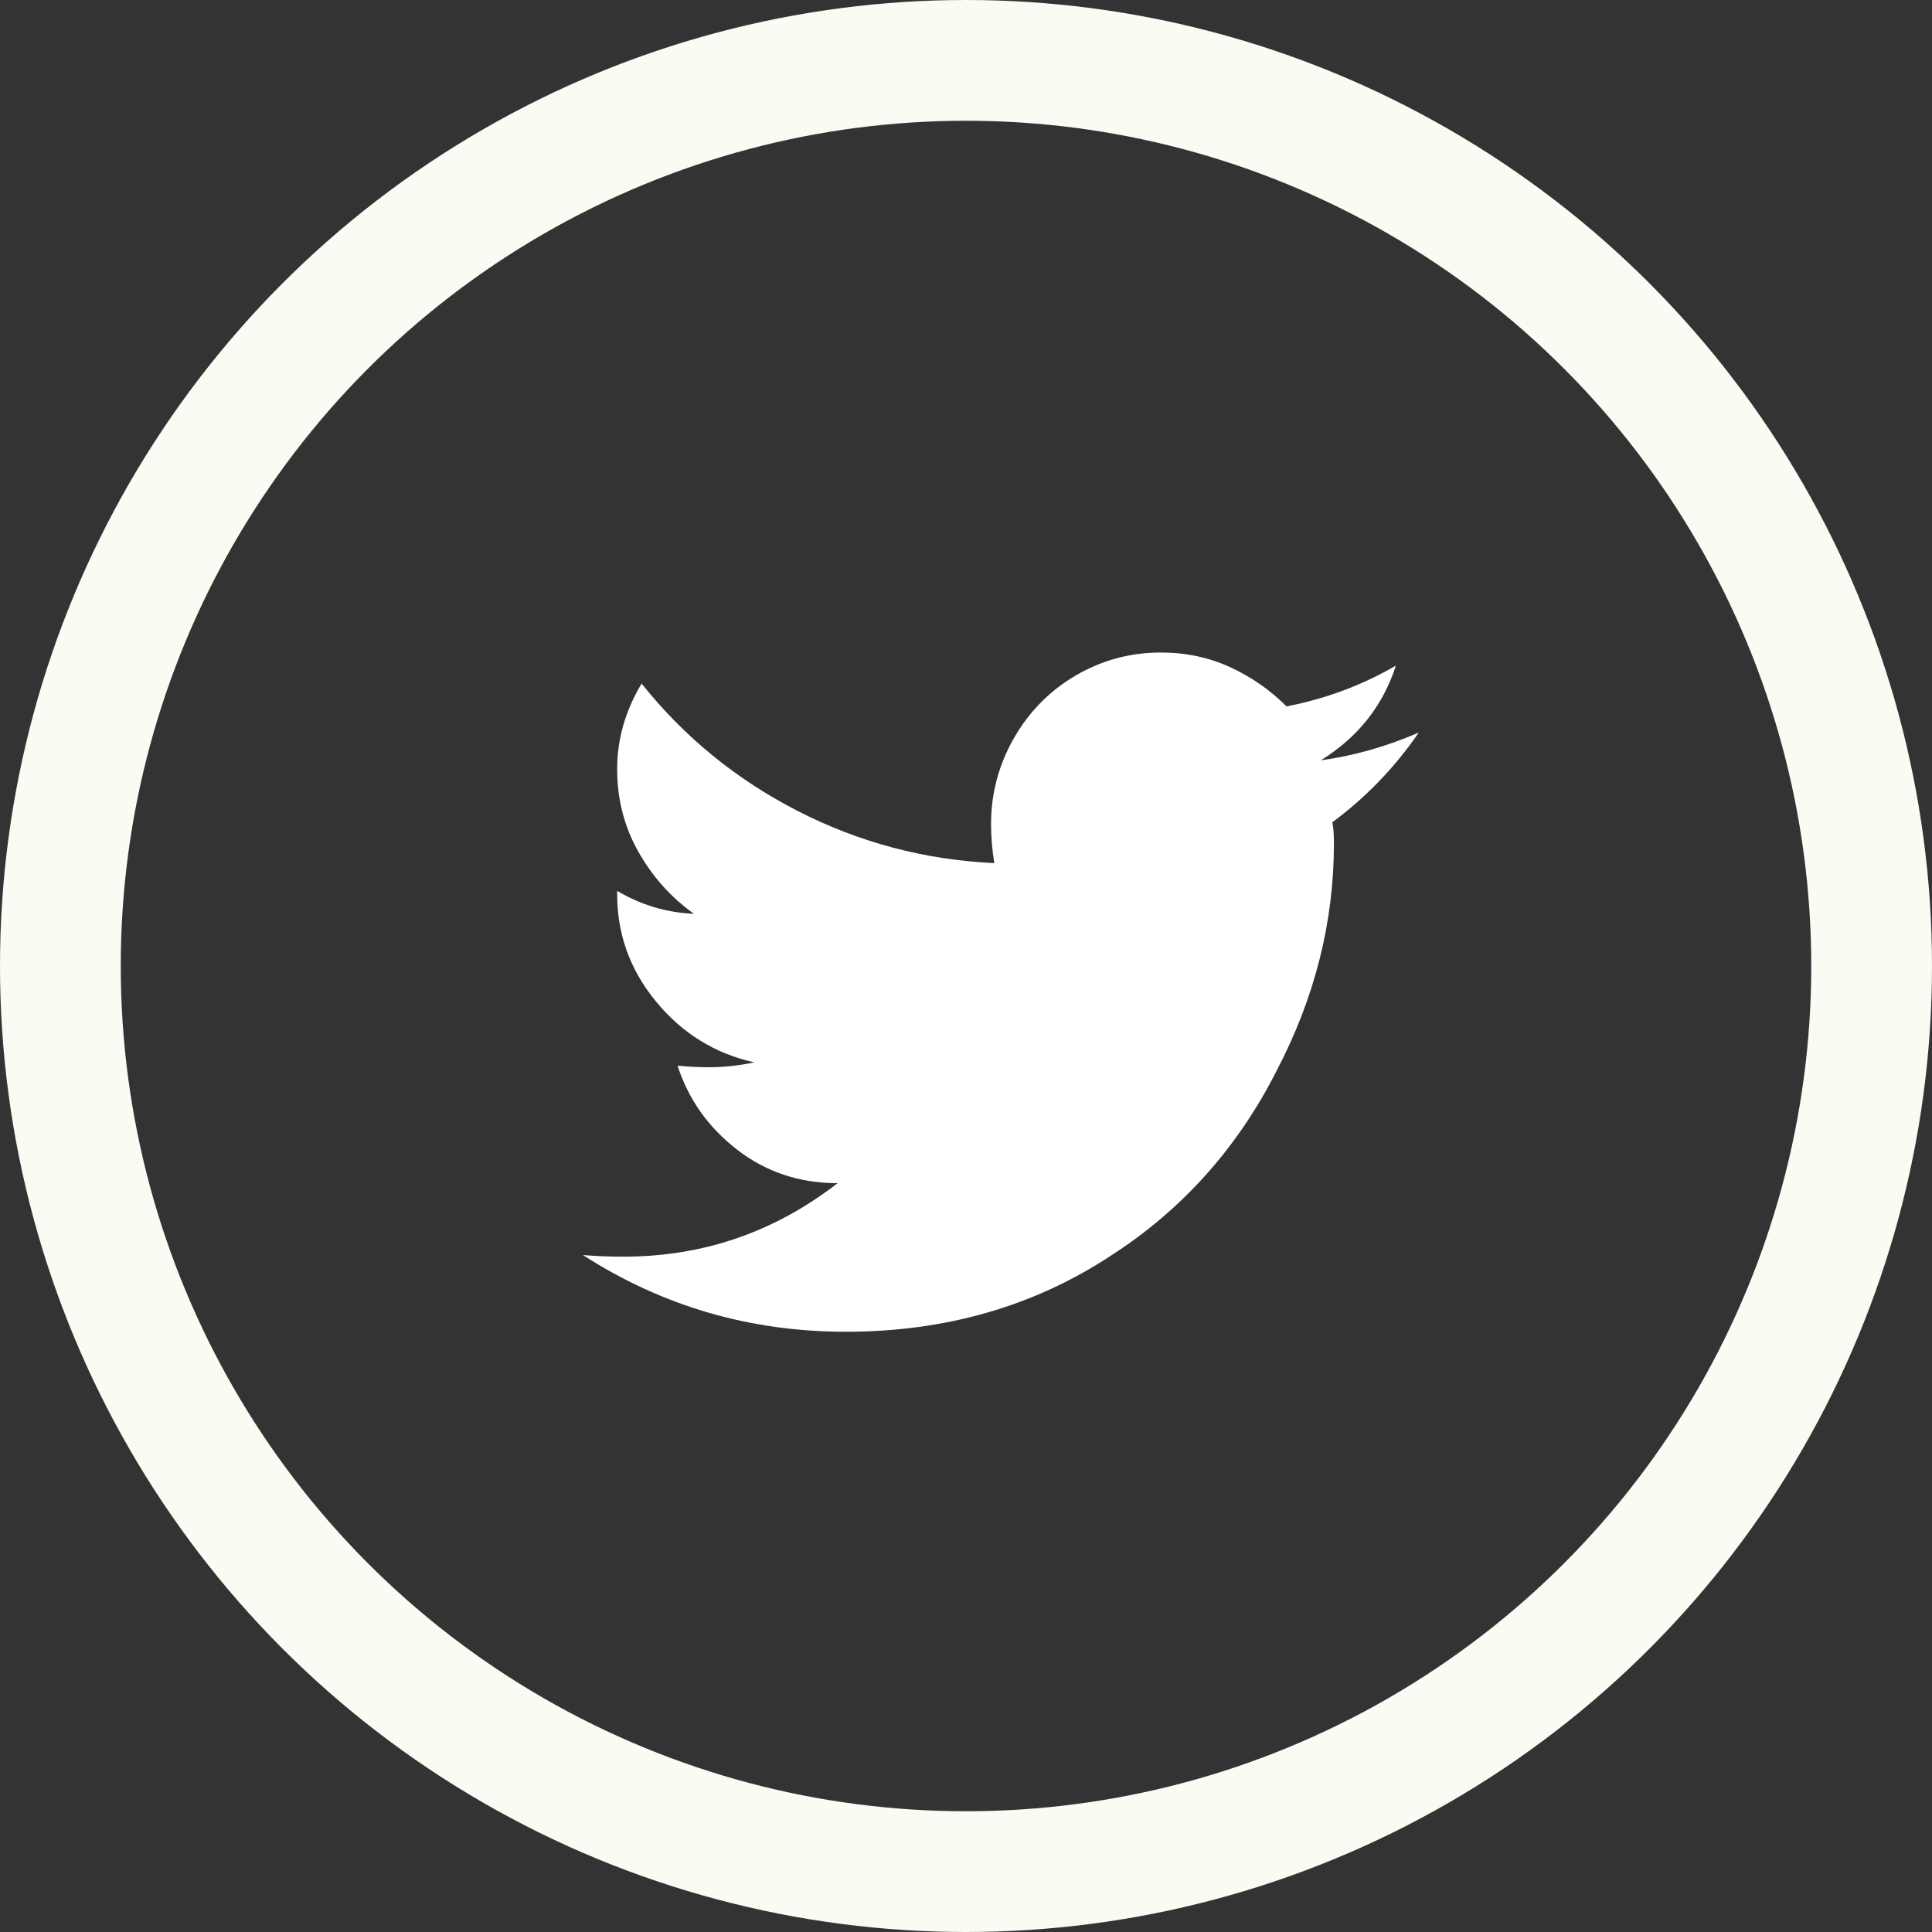
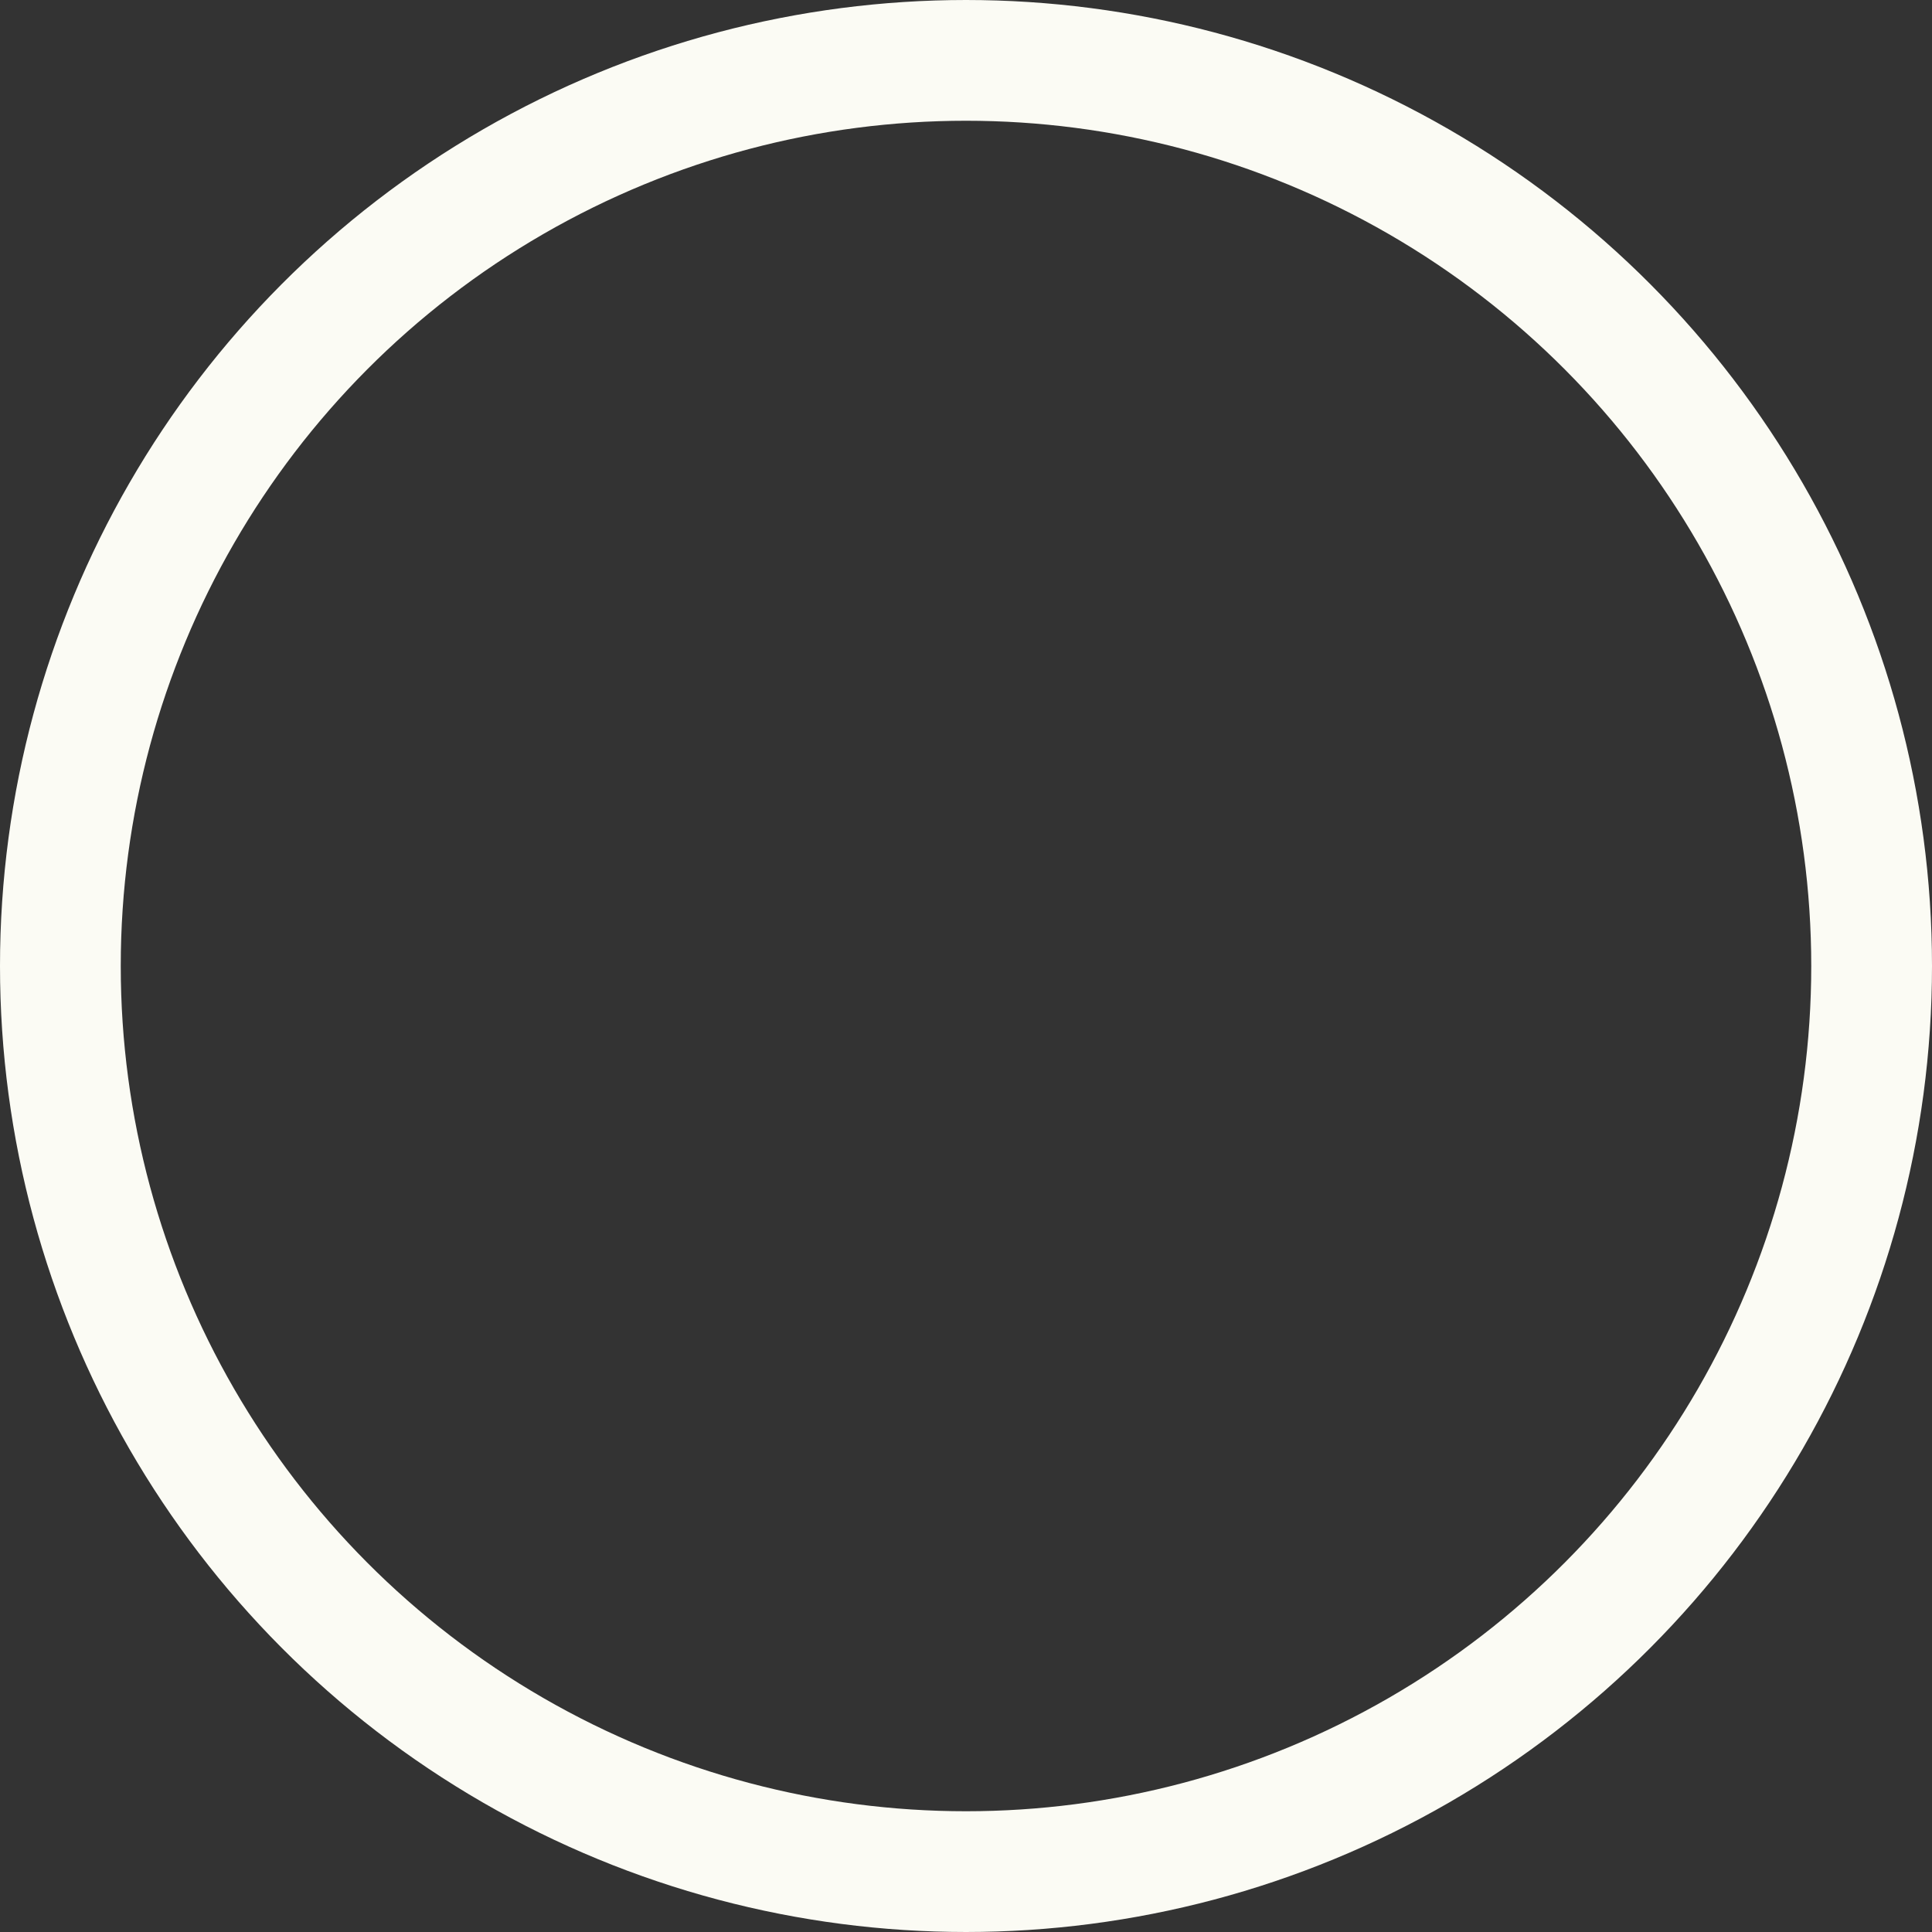
<svg xmlns="http://www.w3.org/2000/svg" width="32px" height="32px" viewBox="0 0 32 32" version="1.1">
  <rect x="0" y="0" width="32" height="32" fill="#333333" stroke="none" />
  <title>Group 9 Copy</title>
  <desc>Created with Sketch.</desc>
  <g id="Homepage" stroke="none" stroke-width="1" fill="none" fill-rule="evenodd">
    <g id="Group-9-Copy" transform="translate(1, 1)">
-       <path d="M21.067,12.62 C21.085,12.692 21.094,12.809 21.094,12.972 C21.094,14.27 20.778,15.523 20.147,16.731 C19.498,18.011 18.588,19.029 17.416,19.787 C16.136,20.634 14.666,21.058 13.008,21.058 C11.421,21.058 9.97,20.634 8.654,19.787 C8.852,19.805 9.078,19.814 9.33,19.814 C10.646,19.814 11.827,19.408 12.873,18.597 C12.242,18.597 11.687,18.412 11.209,18.042 C10.732,17.673 10.403,17.209 10.222,16.65 C10.403,16.668 10.574,16.677 10.736,16.677 C10.989,16.677 11.241,16.65 11.493,16.596 C10.844,16.451 10.303,16.118 9.871,15.595 C9.438,15.072 9.222,14.477 9.222,13.81 L9.222,13.756 C9.618,13.99 10.042,14.117 10.493,14.135 C10.114,13.864 9.808,13.522 9.573,13.107 C9.339,12.692 9.222,12.237 9.222,11.741 C9.222,11.245 9.357,10.772 9.627,10.322 C10.331,11.205 11.191,11.908 12.21,12.431 C13.229,12.954 14.315,13.242 15.469,13.296 C15.433,13.08 15.415,12.864 15.415,12.647 C15.415,12.142 15.541,11.669 15.793,11.227 C16.046,10.786 16.388,10.439 16.821,10.186 C17.254,9.934 17.722,9.808 18.227,9.808 C18.642,9.808 19.025,9.889 19.376,10.051 C19.728,10.213 20.039,10.43 20.309,10.7 C20.959,10.574 21.562,10.349 22.121,10.024 C21.905,10.691 21.49,11.214 20.877,11.593 C21.418,11.52 21.959,11.367 22.5,11.133 C22.103,11.71 21.626,12.206 21.067,12.62 Z" id="" fill="#FFFFFF" />
      <circle id="Oval-Copy-4" stroke="#FBFBF4" stroke-width="2" fill-rule="nonzero" cx="15" cy="15" r="15" />
    </g>
  </g>
</svg>